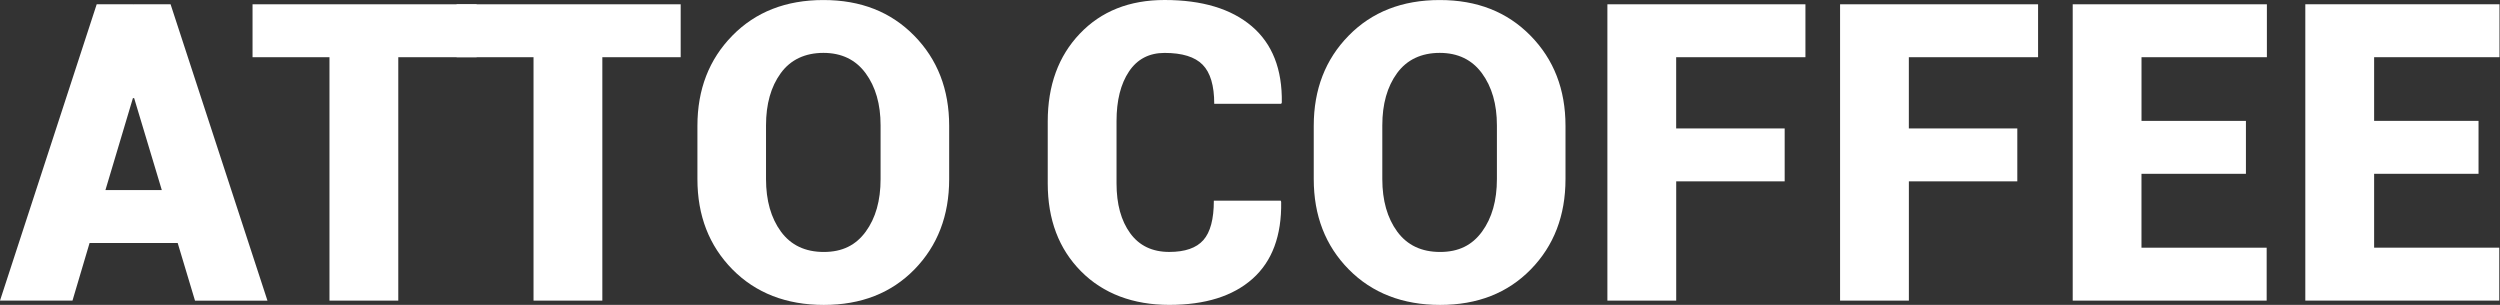
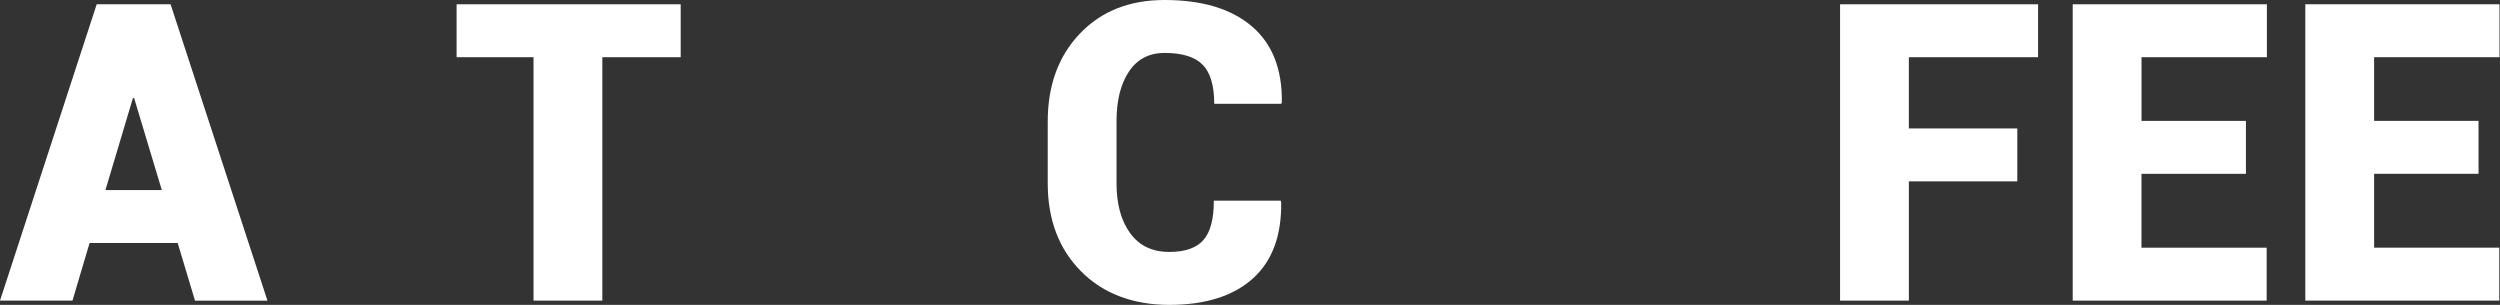
<svg xmlns="http://www.w3.org/2000/svg" width="287" height="35" viewBox="0 0 287 35" fill="none">
  <rect x="0" y="0" width="287" height="35" fill="#333333" stroke="none" />
  <g clip-path="url(#clip0_27_495)">
    <path d="M20.396 27.897H10.283L8.321 34.511H0L11.1 0.493H15.329V0.514L15.354 0.493H19.583L30.704 34.514H22.386L20.4 27.901L20.396 27.897ZM12.103 21.823H18.576L15.399 11.262H15.259L12.103 21.823Z" fill="white" />
-     <path d="M54.72 6.568H45.723V34.511H37.824V6.568H28.992V0.493H54.717V6.568H54.72Z" fill="white" />
    <path d="M78.145 6.568H69.148V34.511H61.249V6.568H52.417V0.493H78.142V6.568H78.145Z" fill="white" />
-     <path d="M108.965 20.562C108.965 24.753 107.634 28.207 104.982 30.926C102.327 33.644 98.859 35.004 94.573 35.004C90.287 35.004 86.759 33.644 84.082 30.926C81.403 28.207 80.064 24.753 80.064 20.562V14.442C80.064 10.265 81.399 6.818 84.072 4.092C86.745 1.366 90.227 0.004 94.527 0.004C98.827 0.004 102.267 1.366 104.947 4.092C107.627 6.818 108.965 10.269 108.965 14.442V20.562ZM101.091 14.392C101.091 11.963 100.521 9.969 99.376 8.409C98.232 6.853 96.615 6.071 94.527 6.071C92.439 6.071 90.759 6.846 89.632 8.399C88.502 9.948 87.939 11.945 87.939 14.392V20.562C87.939 23.023 88.513 25.034 89.653 26.591C90.798 28.147 92.439 28.925 94.573 28.925C96.707 28.925 98.249 28.147 99.387 26.591C100.524 25.034 101.091 23.023 101.091 20.562V14.392Z" fill="white" />
    <path d="M147.032 23.038L147.078 23.178C147.142 27.055 146.046 29.996 143.796 32C141.546 34 138.356 35 134.228 35C130.101 35 126.647 33.715 124.101 31.144C121.551 28.573 120.28 25.21 120.28 21.051V13.949C120.28 9.804 121.505 6.444 123.963 3.867C126.414 1.289 129.657 0 133.693 0C138.007 0 141.345 1.007 143.705 3.014C146.064 5.025 147.212 7.944 147.152 11.776L147.082 11.917H139.394C139.394 9.828 138.951 8.335 138.063 7.43C137.176 6.525 135.718 6.075 133.693 6.075C131.918 6.075 130.555 6.789 129.605 8.212C128.654 9.635 128.178 11.533 128.178 13.903V21.051C128.178 23.436 128.703 25.341 129.746 26.774C130.788 28.207 132.285 28.922 134.232 28.922C136.038 28.922 137.341 28.471 138.144 27.566C138.947 26.661 139.349 25.15 139.349 23.034H147.036L147.032 23.038Z" fill="white" />
-     <path d="M179.719 20.562C179.719 24.753 178.391 28.207 175.736 30.926C173.081 33.644 169.612 35.004 165.327 35.004C161.041 35.004 157.516 33.644 154.836 30.926C152.156 28.207 150.818 24.753 150.818 20.562V14.442C150.818 10.265 152.153 6.818 154.826 4.092C157.495 1.366 160.981 0.004 165.281 0.004C169.581 0.004 173.021 1.366 175.701 4.092C178.381 6.818 179.719 10.269 179.719 14.442V20.562ZM171.845 14.392C171.845 11.963 171.271 9.969 170.126 8.409C168.982 6.853 167.366 6.071 165.277 6.071C163.189 6.071 161.513 6.846 160.382 8.399C159.252 9.948 158.689 11.945 158.689 14.392V20.562C158.689 23.023 159.263 25.034 160.404 26.591C161.548 28.147 163.189 28.925 165.323 28.925C167.457 28.925 169 28.147 170.137 26.591C171.274 25.034 171.845 23.023 171.845 20.562V14.392Z" fill="white" />
-     <path d="M204.883 20.819H192.428V34.511H184.529V0.493H207.264V6.568H192.424V14.745H204.88V20.819H204.883Z" fill="white" />
    <path d="M231.59 20.819H219.138V34.511H211.24V0.493H233.971V6.568H219.135V14.745H231.587V20.819H231.59Z" fill="white" />
    <path d="M257.829 19.953H245.842V28.436H260.213V34.511H237.947V0.493H260.238V6.568H245.845V13.878H257.832V19.953H257.829Z" fill="white" />
    <path d="M284.536 19.953H272.549V28.436H286.916V34.511H264.65V0.493H286.941V6.568H272.549V13.878H284.536V19.953Z" fill="white" />
  </g>
  <defs>
    <clipPath id="clip0_27_495">
      <rect width="286.941" height="35" fill="white" />
    </clipPath>
  </defs>
</svg>